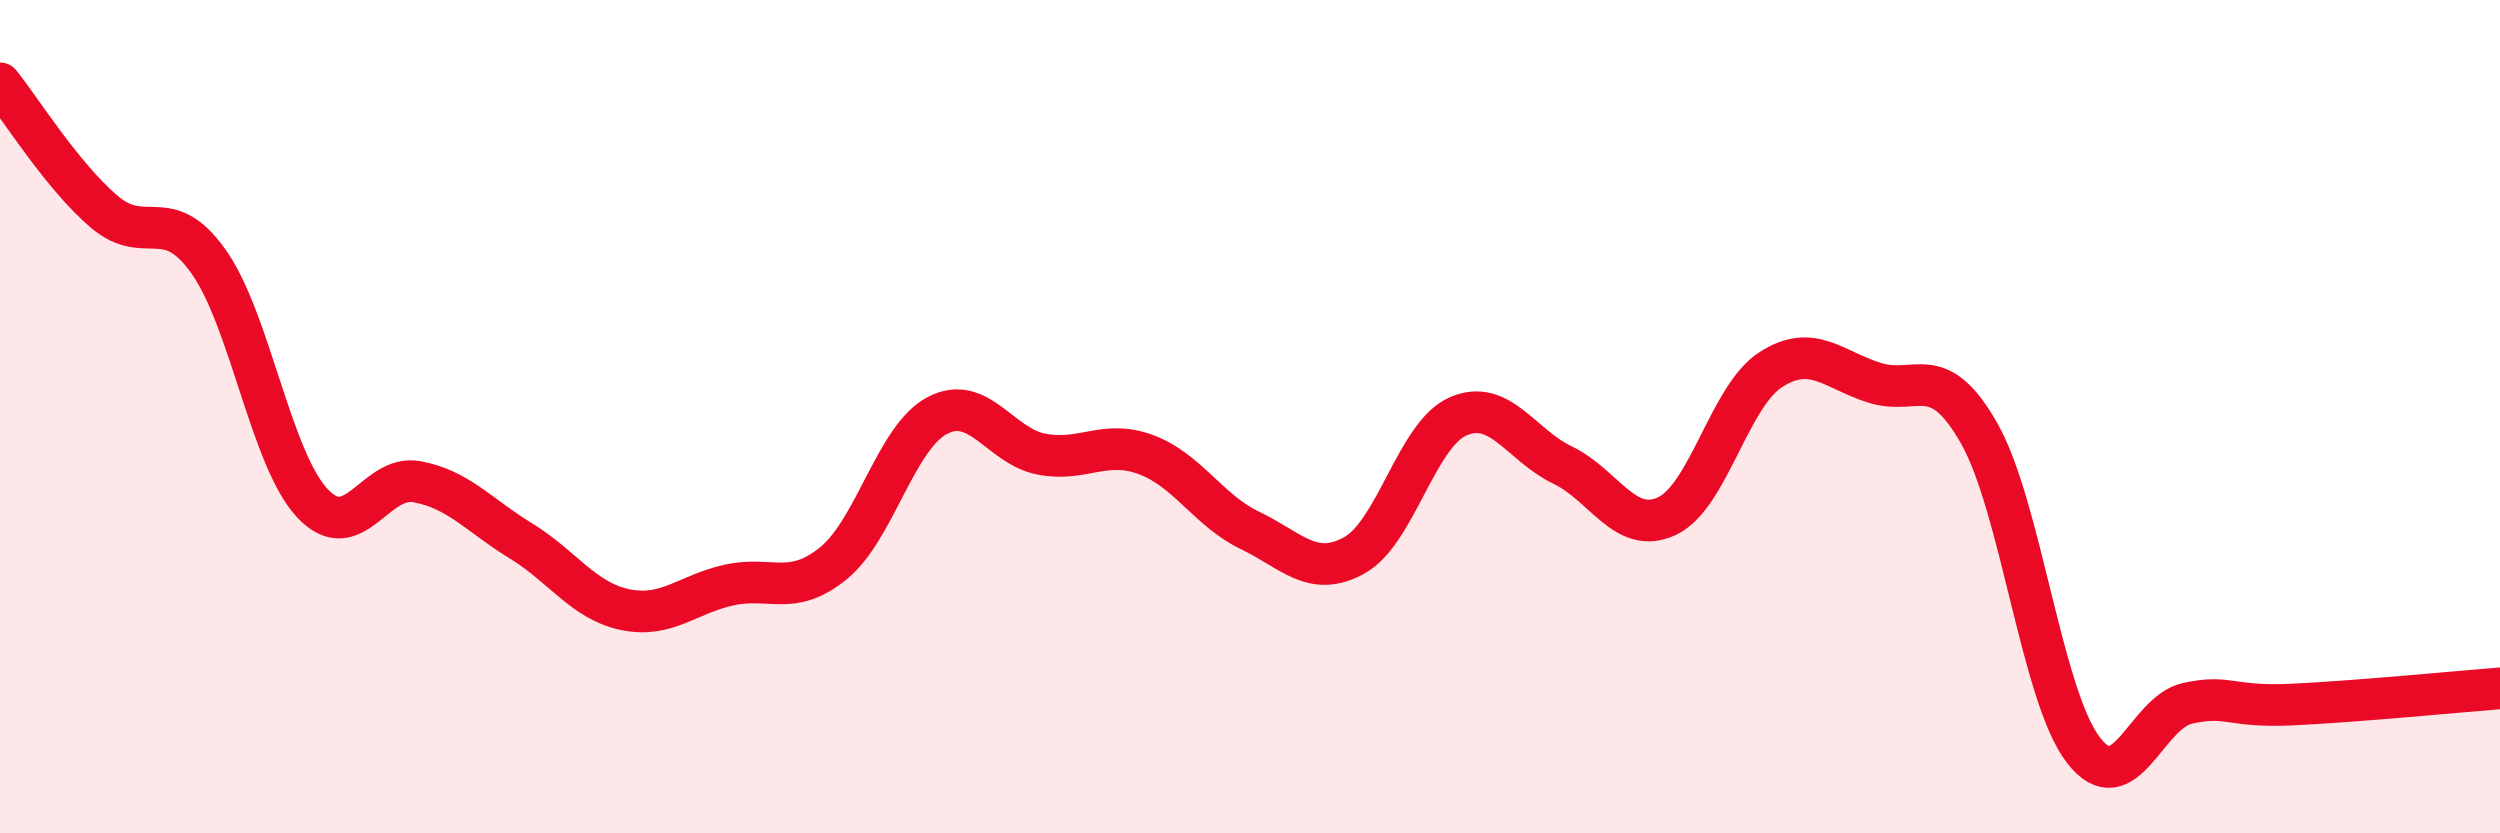
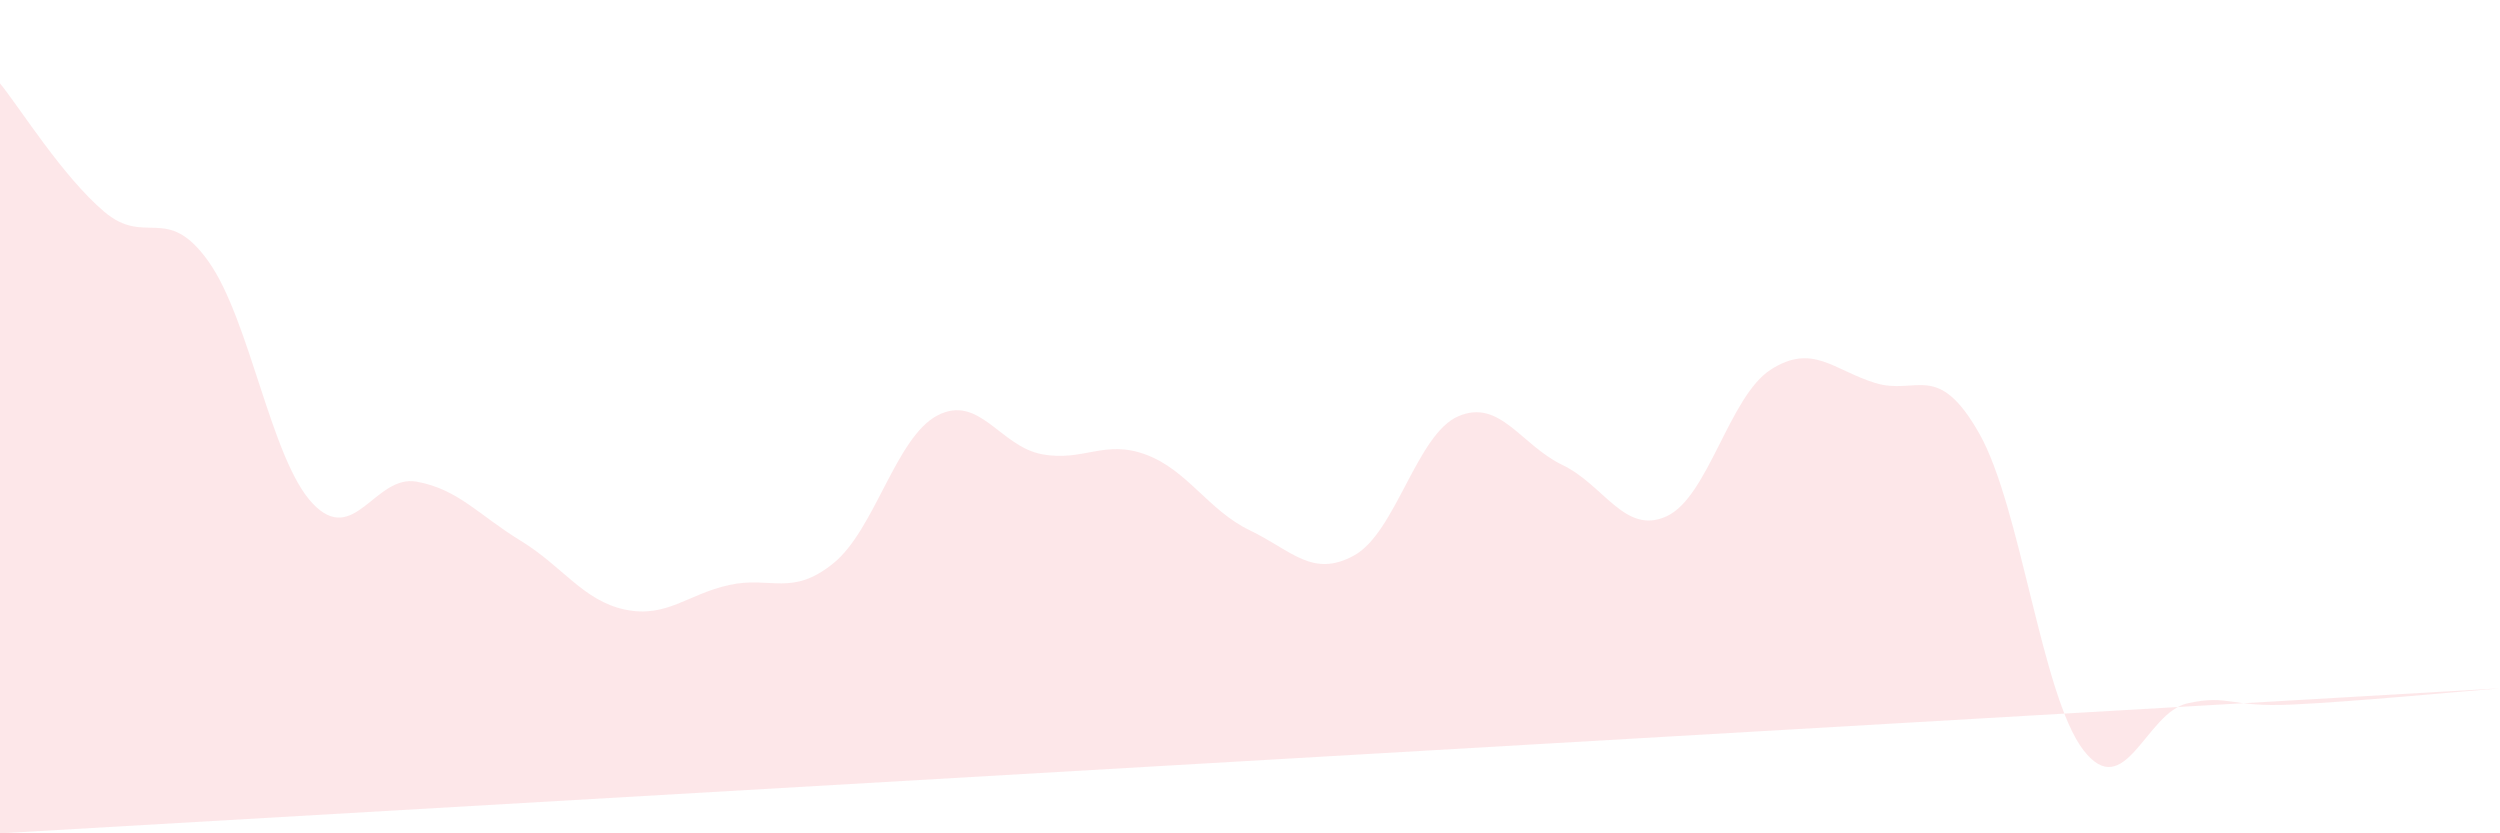
<svg xmlns="http://www.w3.org/2000/svg" width="60" height="20" viewBox="0 0 60 20">
-   <path d="M 0,2 C 0.5,2.62 1.5,4.23 2.5,5.08 C 3.5,5.93 4,4.87 5,6.27 C 6,7.67 6.5,11.02 7.5,12.08 C 8.5,13.14 9,11.38 10,11.56 C 11,11.74 11.5,12.37 12.5,12.98 C 13.5,13.59 14,14.42 15,14.63 C 16,14.84 16.5,14.26 17.5,14.04 C 18.5,13.82 19,14.33 20,13.52 C 21,12.71 21.5,10.49 22.5,9.97 C 23.5,9.45 24,10.71 25,10.9 C 26,11.09 26.5,10.54 27.5,10.91 C 28.5,11.28 29,12.25 30,12.73 C 31,13.21 31.5,13.88 32.5,13.33 C 33.5,12.78 34,10.42 35,9.99 C 36,9.56 36.5,10.68 37.5,11.16 C 38.5,11.64 39,12.85 40,12.39 C 41,11.93 41.5,9.51 42.5,8.87 C 43.5,8.23 44,8.88 45,9.19 C 46,9.5 46.5,8.64 47.5,10.4 C 48.5,12.16 49,16.7 50,18 C 51,19.3 51.5,17.1 52.5,16.88 C 53.5,16.66 53.5,16.98 55,16.91 C 56.5,16.84 59,16.6 60,16.52L60 20L0 20Z" fill="#EB0A25" opacity="0.1" stroke-linecap="round" stroke-linejoin="round" />
-   <path d="M 0,2 C 0.5,2.62 1.5,4.23 2.5,5.08 C 3.5,5.93 4,4.87 5,6.27 C 6,7.67 6.5,11.02 7.5,12.08 C 8.5,13.14 9,11.38 10,11.56 C 11,11.74 11.5,12.37 12.5,12.98 C 13.5,13.59 14,14.42 15,14.63 C 16,14.84 16.5,14.26 17.5,14.04 C 18.5,13.82 19,14.33 20,13.52 C 21,12.71 21.5,10.49 22.5,9.97 C 23.5,9.45 24,10.71 25,10.9 C 26,11.09 26.5,10.54 27.5,10.91 C 28.5,11.28 29,12.25 30,12.73 C 31,13.21 31.5,13.88 32.5,13.33 C 33.5,12.78 34,10.42 35,9.99 C 36,9.56 36.5,10.68 37.5,11.16 C 38.5,11.64 39,12.85 40,12.39 C 41,11.93 41.5,9.51 42.5,8.87 C 43.5,8.23 44,8.88 45,9.19 C 46,9.5 46.5,8.64 47.5,10.4 C 48.5,12.16 49,16.7 50,18 C 51,19.3 51.5,17.1 52.5,16.88 C 53.5,16.66 53.5,16.98 55,16.91 C 56.5,16.84 59,16.6 60,16.52" stroke="#EB0A25" stroke-width="1" fill="none" stroke-linecap="round" stroke-linejoin="round" />
+   <path d="M 0,2 C 0.5,2.62 1.5,4.23 2.5,5.08 C 3.5,5.93 4,4.87 5,6.27 C 6,7.67 6.5,11.02 7.5,12.08 C 8.5,13.14 9,11.38 10,11.56 C 11,11.74 11.5,12.37 12.5,12.98 C 13.5,13.59 14,14.42 15,14.63 C 16,14.84 16.5,14.26 17.5,14.04 C 18.5,13.82 19,14.33 20,13.52 C 21,12.71 21.5,10.49 22.5,9.97 C 23.5,9.45 24,10.71 25,10.9 C 26,11.09 26.5,10.54 27.5,10.91 C 28.5,11.28 29,12.25 30,12.73 C 31,13.21 31.5,13.88 32.5,13.33 C 33.5,12.78 34,10.42 35,9.99 C 36,9.56 36.5,10.68 37.5,11.16 C 38.5,11.64 39,12.85 40,12.39 C 41,11.93 41.5,9.51 42.5,8.87 C 43.5,8.23 44,8.88 45,9.19 C 46,9.5 46.5,8.64 47.5,10.4 C 48.5,12.16 49,16.7 50,18 C 51,19.3 51.5,17.1 52.5,16.88 C 53.5,16.66 53.5,16.98 55,16.91 C 56.5,16.84 59,16.6 60,16.52L0 20Z" fill="#EB0A25" opacity="0.1" stroke-linecap="round" stroke-linejoin="round" />
</svg>